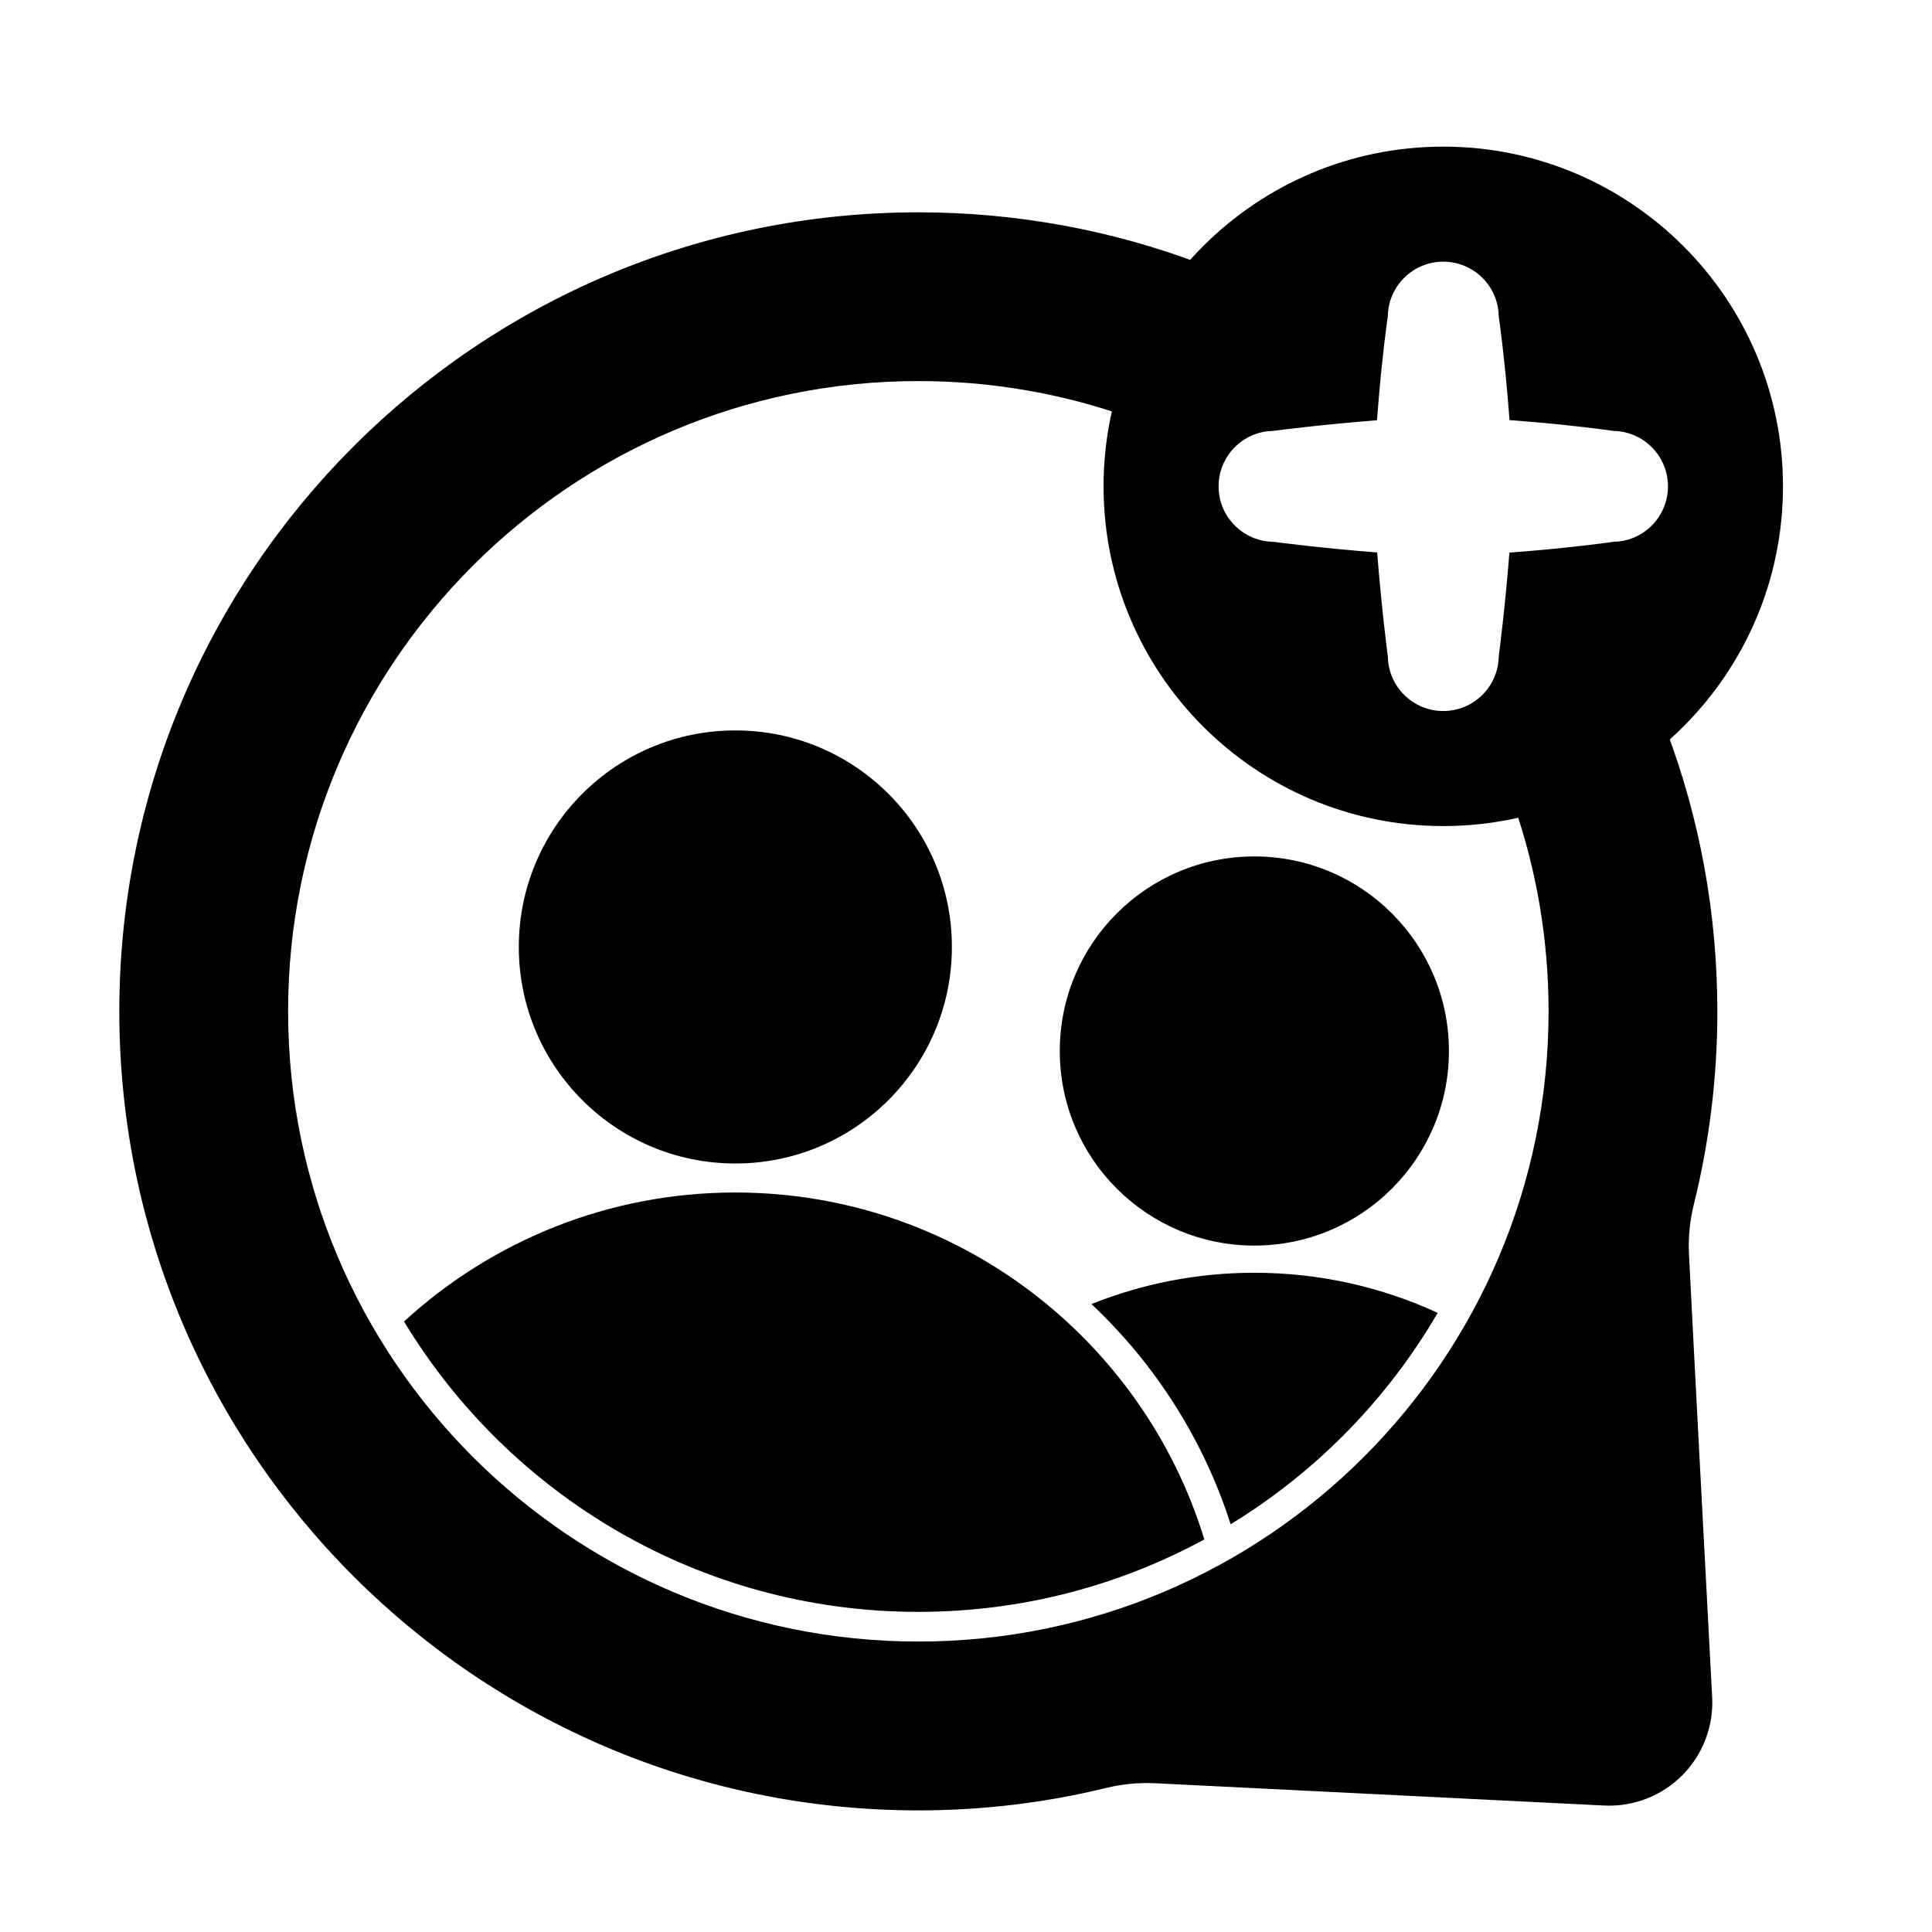
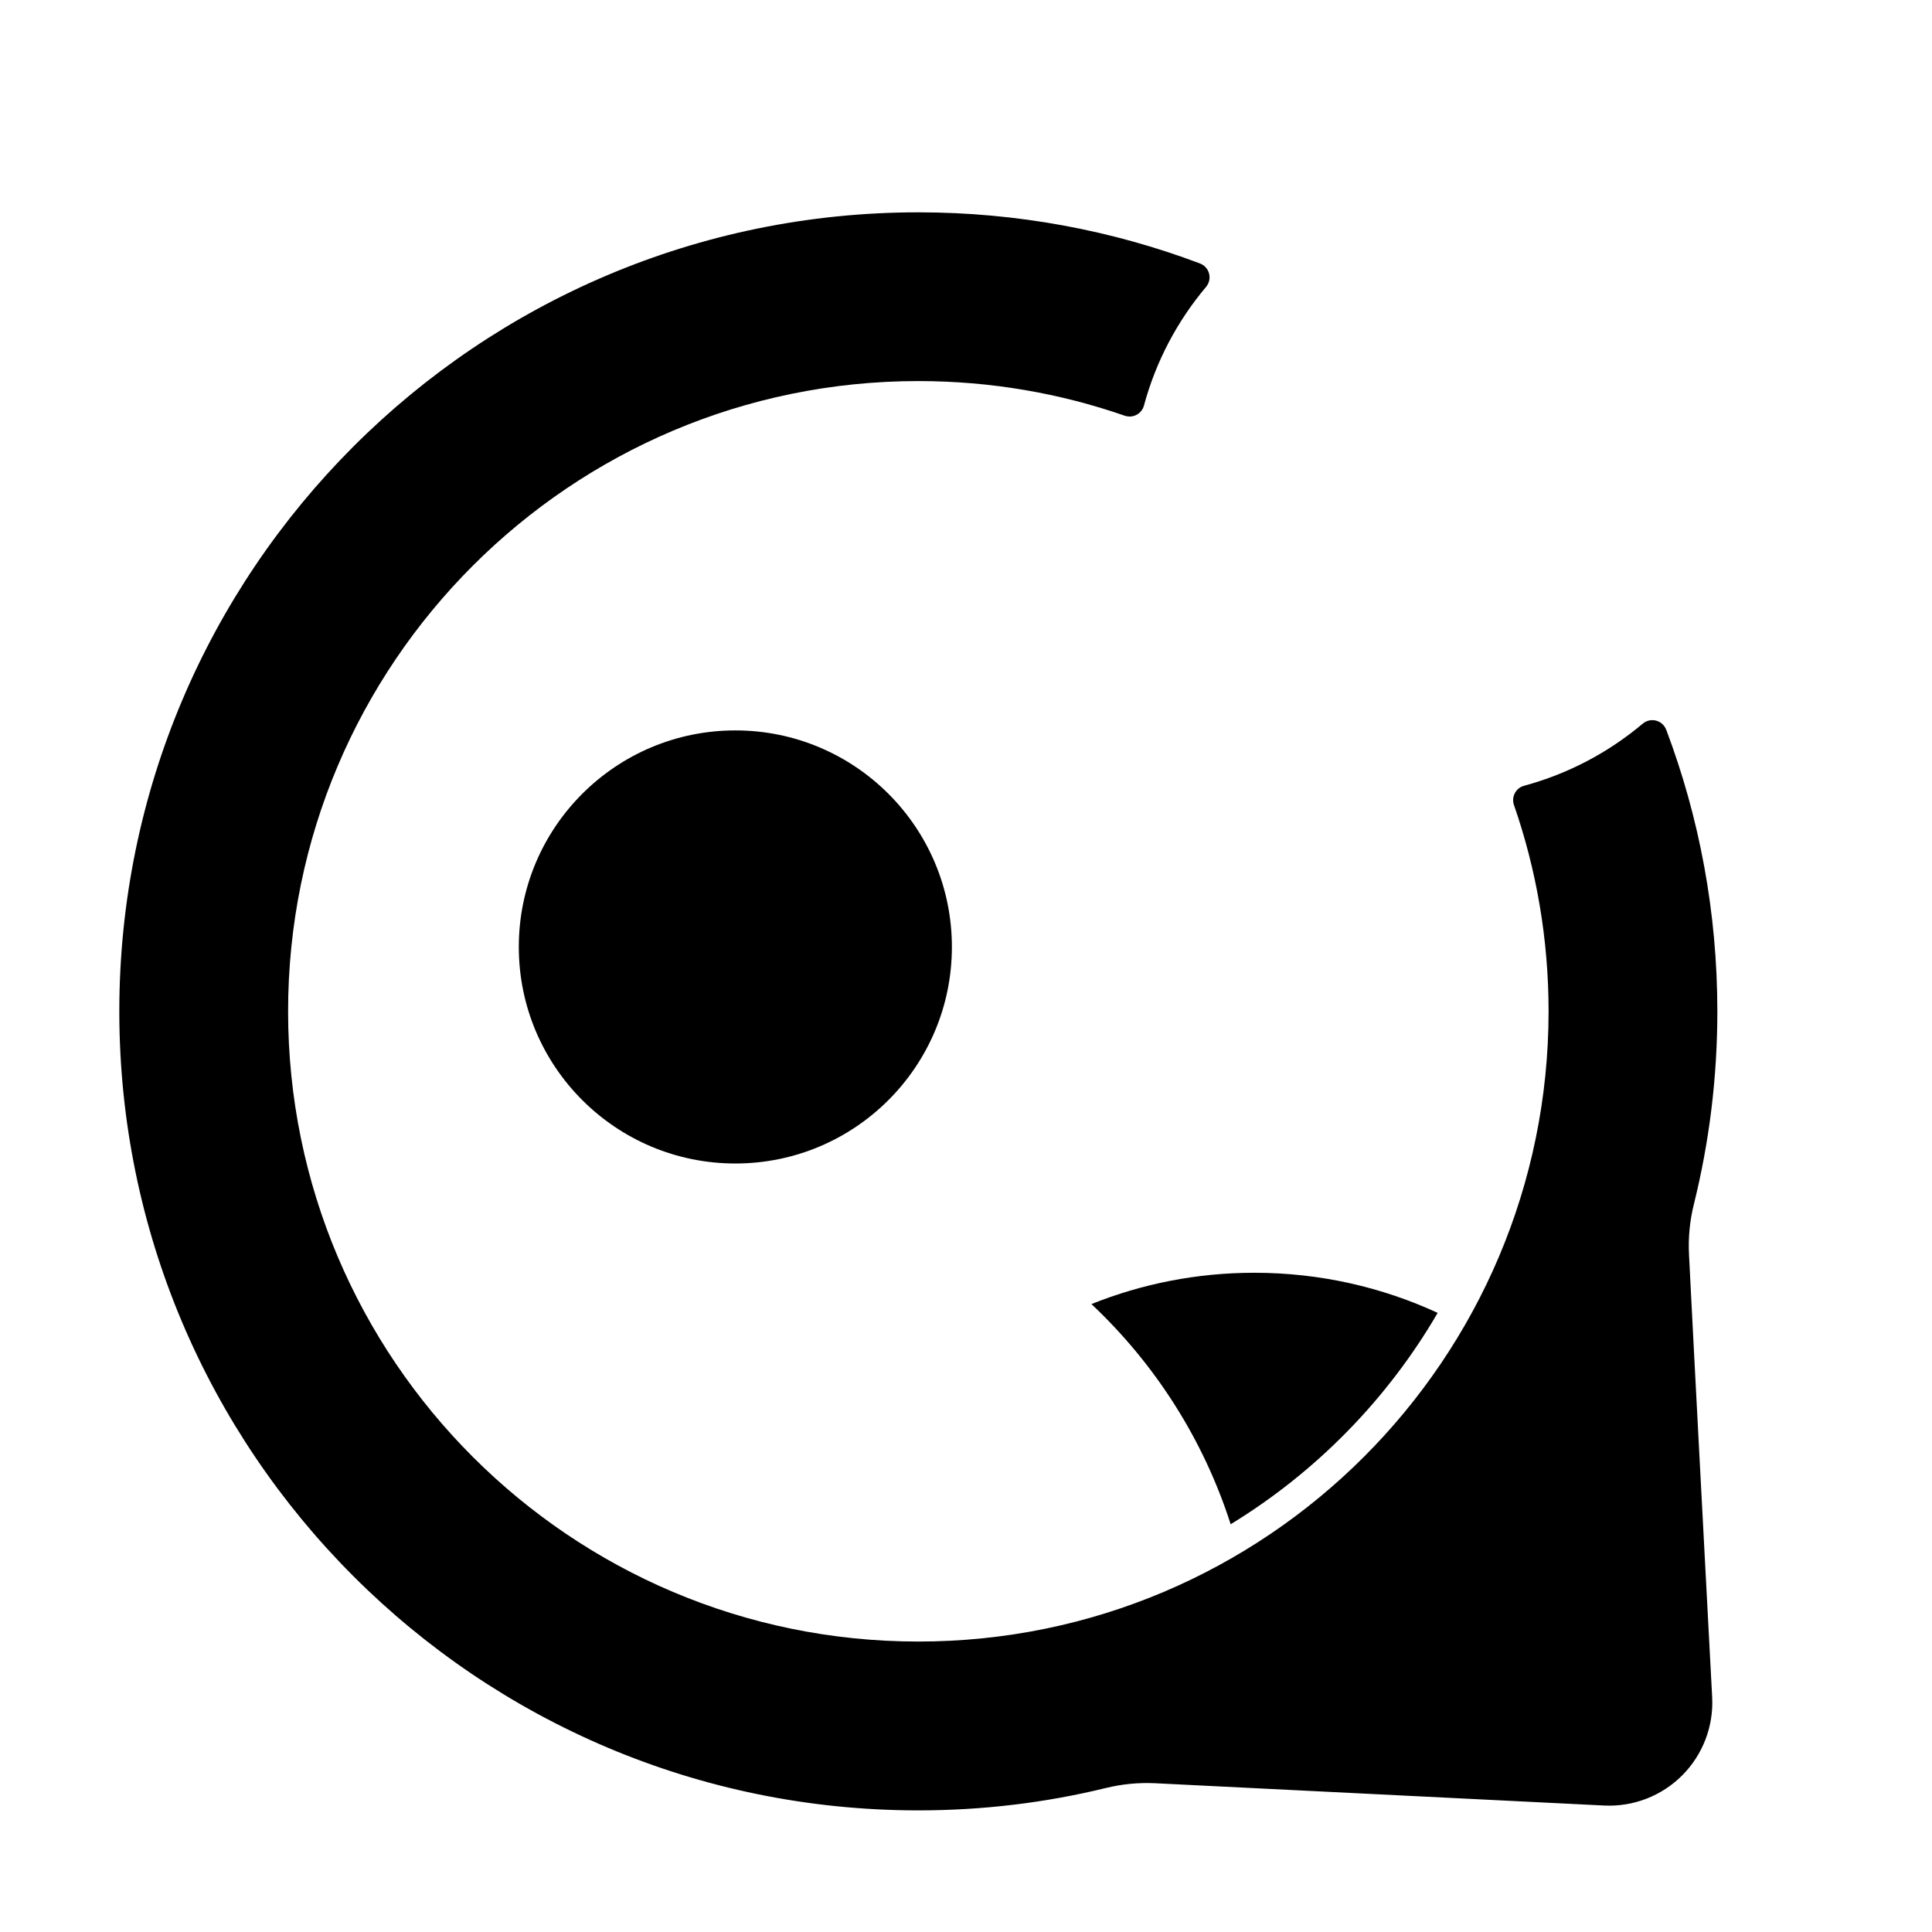
<svg xmlns="http://www.w3.org/2000/svg" fill="#000000" width="800px" height="800px" version="1.1" viewBox="144 144 512 512">
  <g fill-rule="evenodd">
-     <path d="m527.98 422.53c0 28.477-23.086 51.562-51.566 51.562-28.477 0-51.562-23.086-51.562-51.562 0-28.48 23.086-51.566 51.562-51.566 28.48 0 51.566 23.086 51.566 51.566" />
    <path d="m396.26 394.95c0 31.695-25.691 57.387-57.383 57.387-31.695 0-57.387-25.691-57.387-57.387 0-31.691 25.691-57.383 57.387-57.383 31.691 0 57.383 25.691 57.383 57.383" />
    <path d="m585.56 337.39c-0.449-1.191-1.449-2.094-2.684-2.418-1.234-0.32-2.551-0.023-3.523 0.797-9.035 7.606-19.727 13.301-31.453 16.465-1.055 0.281-1.941 0.992-2.449 1.957-0.508 0.961-0.598 2.098-0.238 3.125 5.949 17.141 9.176 35.543 9.176 54.691 0 92.184-74.84 167.02-167.02 167.02-92.184 0-167.02-74.84-167.02-167.02s74.84-167.02 167.02-167.02c19.156 0 37.566 3.231 54.703 9.18 1.031 0.359 2.164 0.273 3.129-0.238 0.965-0.512 1.672-1.398 1.957-2.449 3.164-11.73 8.859-22.422 16.465-31.453 0.82-0.977 1.117-2.289 0.797-3.523-0.324-1.234-1.223-2.234-2.418-2.684-23.219-8.758-48.371-13.551-74.633-13.551-116.87 0-211.75 94.883-211.75 211.75 0 116.87 94.879 211.75 211.75 211.75 17.09 0 33.715-2.031 49.625-5.914h0.012c4.312-1.066 8.758-1.496 13.195-1.277l118.91 5.902c7.719 0.383 15.242-2.523 20.699-7.996 5.457-5.477 8.34-13.008 7.93-20.727-1.855-35.113-5.074-95.922-6.133-117.19v-0.012c-0.242-4.578 0.207-9.168 1.336-13.613 0-0.008 0.004-0.016 0.004-0.023 4.027-16.305 6.168-33.355 6.168-50.902 0-26.258-4.789-51.406-13.543-74.617z" />
-     <path d="m526.48 182.86c-49.688 0-90.023 40.34-90.023 90.027s40.34 90.027 90.023 90.027c49.688 0 90.027-40.34 90.027-90.027s-40.34-90.027-90.027-90.027zm17.559 72.469c-0.137-1.777-0.277-3.508-0.418-5.188-0.992-12.008-2.254-21.02-2.461-22.469-0.148-7.902-6.672-14.328-14.684-14.328-8.02 0-14.551 6.445-14.691 14.434-0.23 1.59-1.469 10.52-2.449 22.359-0.141 1.691-0.281 3.438-0.422 5.231-14.414 1.133-25.91 2.609-27.594 2.832-7.945 0.141-14.383 6.668-14.383 14.688 0 8.035 6.465 14.574 14.477 14.691 1.734 0.234 13.199 1.703 27.547 2.832 1.133 14.43 2.613 25.949 2.836 27.633 0.141 7.945 6.668 14.383 14.688 14.383 8.035 0 14.574-6.465 14.695-14.473 0.234-1.734 1.699-13.184 2.828-27.504 1.789-0.137 3.535-0.281 5.227-0.422 12.008-0.992 21.02-2.25 22.469-2.457 7.898-0.148 14.324-6.672 14.324-14.684 0-8.023-6.445-14.551-14.434-14.691-1.59-0.23-10.52-1.473-22.363-2.449l-5.188-0.418z" />
-     <path d="m251.07 494.21c27.883 46.102 78.508 76.953 136.29 76.953 27.434 0 53.254-6.957 75.805-19.203-16.277-53.203-65.793-91.934-124.29-91.934-33.836 0-64.668 12.957-87.801 34.184z" />
    <path d="m470.14 547.94c22.609-13.809 41.516-33.098 54.859-56.016-14.793-6.824-31.25-10.629-48.59-10.629-15.254 0-29.82 2.945-43.168 8.297 16.828 15.828 29.68 35.832 36.898 58.352z" />
  </g>
</svg>